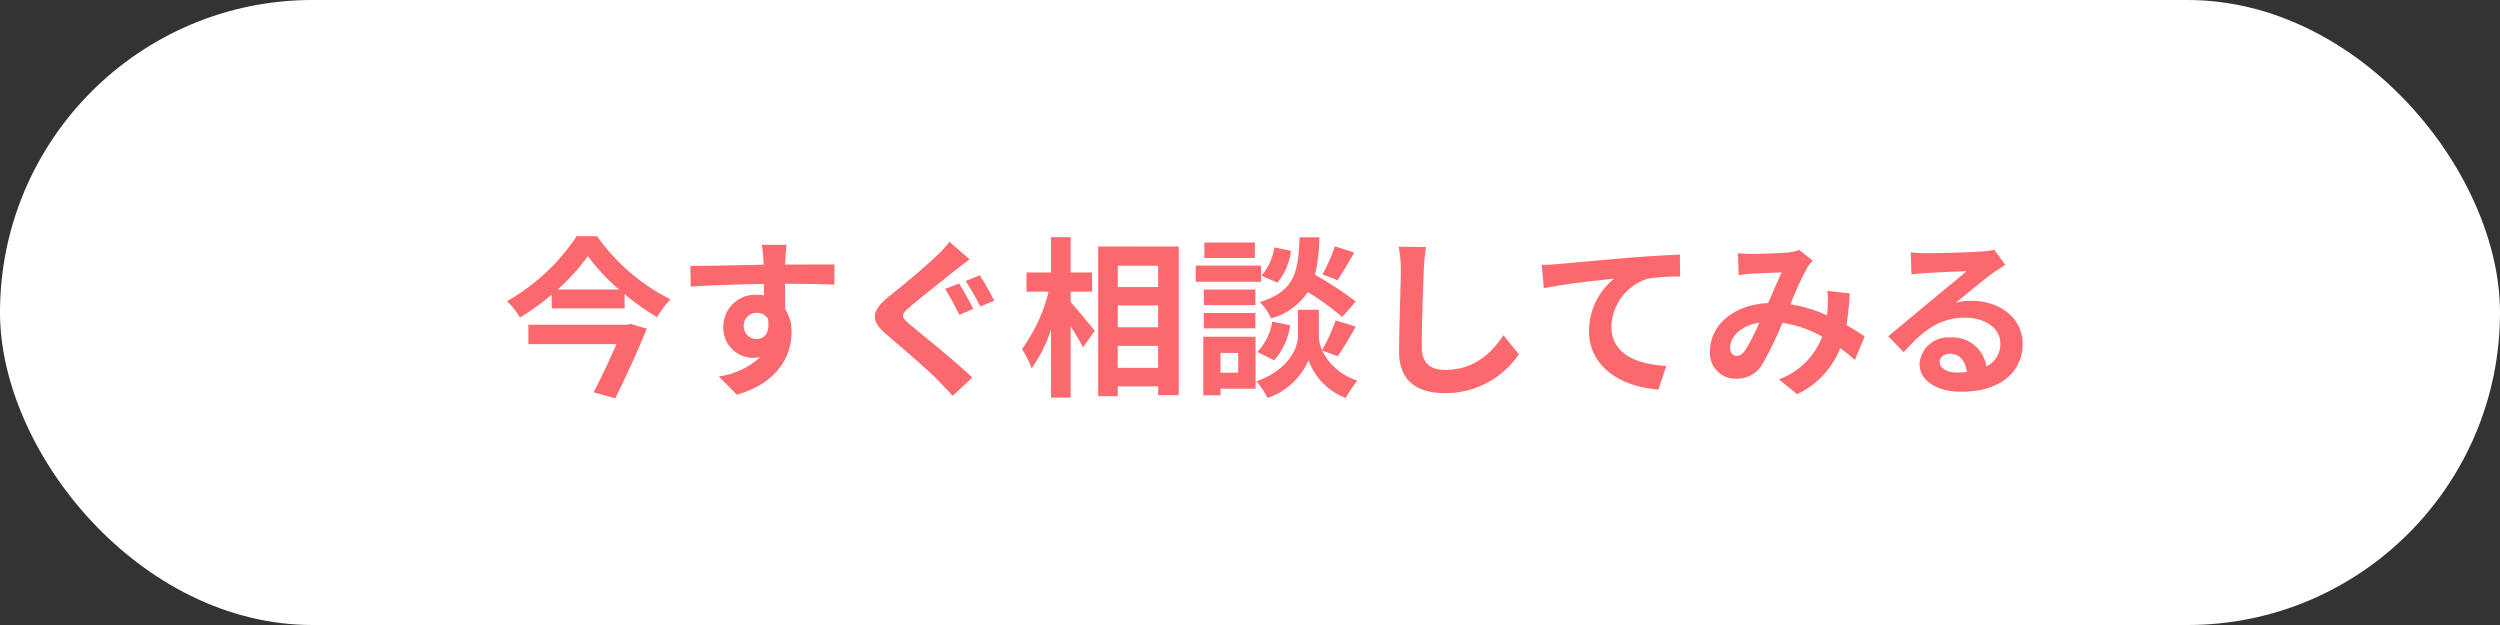
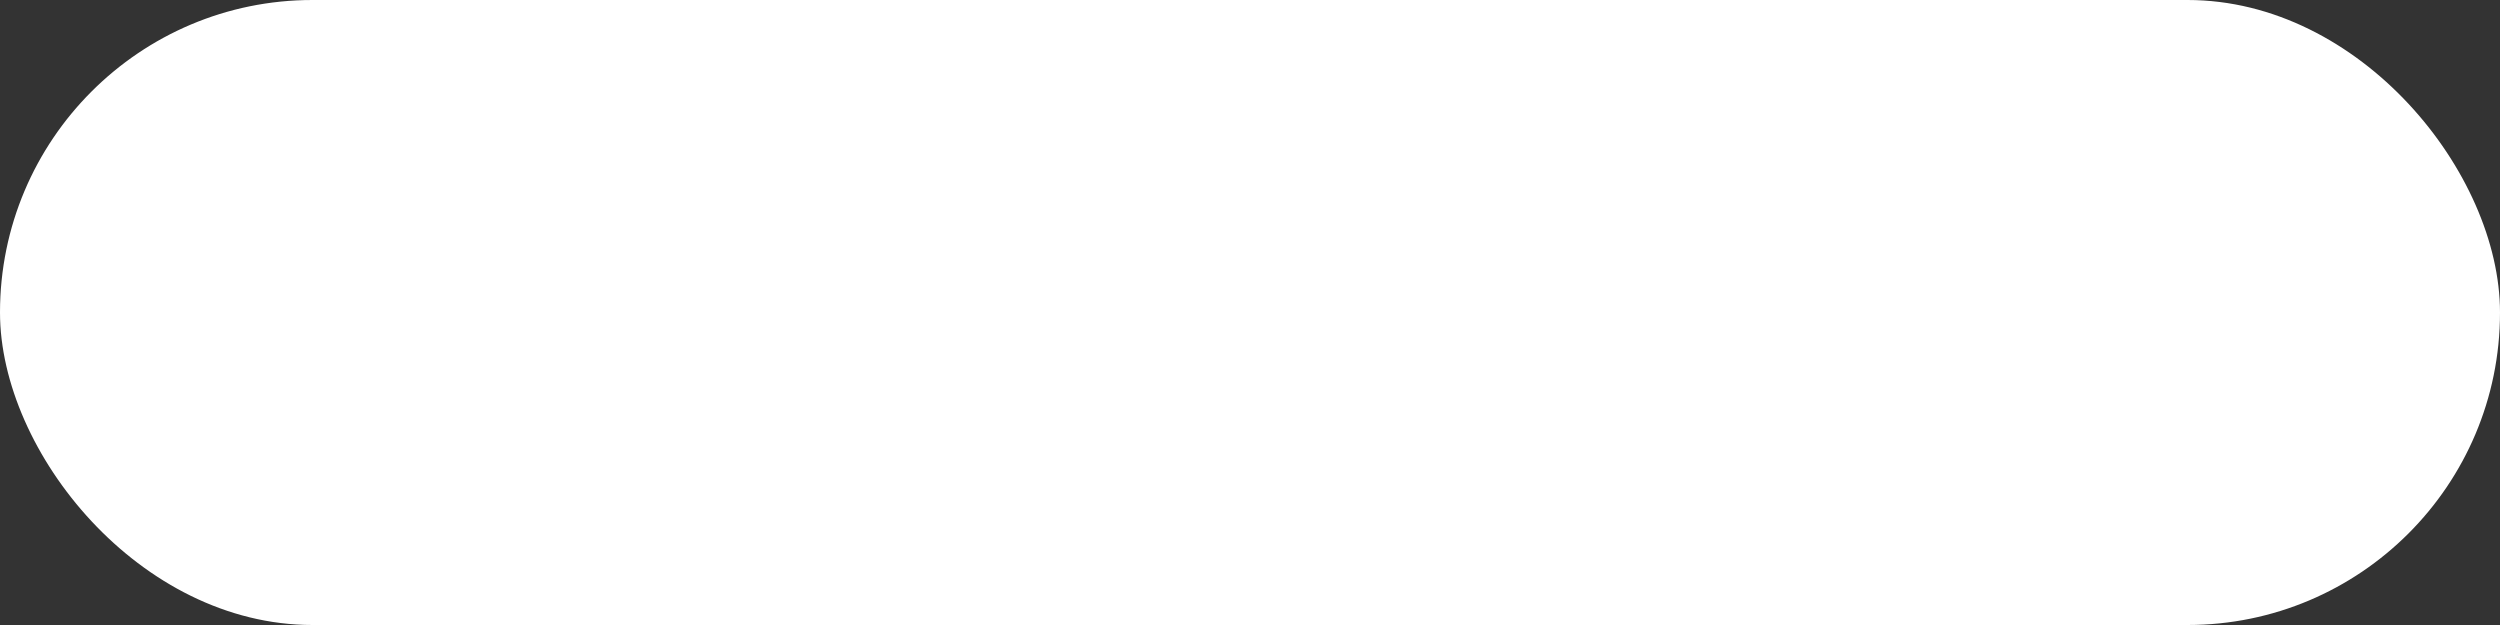
<svg xmlns="http://www.w3.org/2000/svg" width="320" height="80">
  <rect width="100%" height="100%" fill="#333333" stroke="none" />
  <g transform="translate(-309 -3007)">
    <rect data-name="長方形 45" width="320" height="80" rx="40" transform="translate(309 3007)" fill="#fff" />
-     <path data-name="パス 82" d="M389.236 3048.564H376.63v2.486h11.286a120.502 120.502 0 01-2.926 6.16l2.772.77c1.364-2.794 2.948-6.226 4.026-8.91l-2.09-.616zm-8.866-4.51a24.983 24.983 0 003.872-4.268 26.219 26.219 0 004 4.268zm2.442-6.82a26.183 26.183 0 01-8.912 8.316 10.275 10.275 0 011.65 2.09 29.82 29.82 0 004.07-2.926v1.76h9.328v-1.826a31.334 31.334 0 004.16 2.952 12.435 12.435 0 011.716-2.288 25.476 25.476 0 01-9.394-8.074zm21.388 11.528a1.626 1.626 0 011.672-1.716 1.554 1.554 0 011.43.77c.286 1.892-.528 2.574-1.43 2.574a1.619 1.619 0 01-1.672-1.628zm11.616-7.9c-1.144-.022-4.114 0-6.314 0 0-.264.022-.484.022-.66.022-.352.088-1.518.154-1.87h-3.168a14.741 14.741 0 01.2 1.892 5.585 5.585 0 01.022.66c-2.926.044-6.886.154-9.372.154l.066 2.64c2.684-.154 6.05-.286 9.35-.33l.022 1.452a5.227 5.227 0 00-.858-.066 4.1 4.1 0 00-4.356 4.07 3.838 3.838 0 003.762 4 4.7 4.7 0 00.99-.11 9.959 9.959 0 01-5.33 2.492l2.31 2.332c5.324-1.5 7-5.1 7-7.942a5.372 5.372 0 00-.816-3.014c0-.946 0-2.134-.022-3.234 2.948 0 4.994.044 6.314.11zm15.928 2.42l-1.76.7a37.678 37.678 0 011.8 3.322l1.8-.77c-.414-.786-1.272-2.434-1.844-3.25zm2.662-1.056l-1.8.748a36.877 36.877 0 011.884 3.258l1.782-.748c-.44-.814-1.298-2.442-1.872-3.256zm-3.872-4.29a13.433 13.433 0 01-1.672 1.826c-1.474 1.452-4.444 3.872-6.16 5.258-2.178 1.8-2.354 3.014-.176 4.84 1.98 1.694 5.3 4.532 6.512 5.786.616.66 1.3 1.342 1.892 2.024l2.53-2.332c-2.156-2.09-6.336-5.412-7.986-6.8-1.174-1.008-1.192-1.25-.026-2.238 1.452-1.254 4.312-3.476 5.72-4.62.528-.4 1.232-.968 1.936-1.474zm15.51 6.4h2.75v-2.464h-2.75v-4.51h-2.508v4.51h-3.146v2.464h2.838a21.407 21.407 0 01-3.41 7.348 12.893 12.893 0 011.232 2.464 18.869 18.869 0 002.482-4.948v8.69h2.508v-9.15c.616.99 1.254 2.024 1.584 2.728l1.5-2.134c-.44-.55-2.31-2.816-3.08-3.652zm6.028 9.746v-2.812h5.17v2.816zm5.17-7.986v2.794h-5.17v-2.79zm0-5.082v2.728h-5.17v-2.728zm-7.678-2.464v19.166h2.508v-1.254h5.17v1.122h2.64v-19.03zm30.294-.022a19.322 19.322 0 01-1.588 3.59l1.936.748c.616-.924 1.408-2.266 2.134-3.542zm2.684 7.062a45.742 45.742 0 00-5.214-3.41 23.21 23.21 0 00.55-4.8h-2.534c-.176 4.356-.528 6.864-5.1 8.294a6.412 6.412 0 011.448 2.076 8.283 8.283 0 004.708-3.366 32.938 32.938 0 014.4 3.19zm-10.454 7.528a8.4 8.4 0 002.046-4.488l-2.288-.462a7.033 7.033 0 01-1.914 3.872zm.022-14.454a7.12 7.12 0 01-1.65 3.63l2.046.88a7.844 7.844 0 001.738-4.074zm-2.486-.616h-6.468v1.98h6.468zm.792 2.952h-8.36v2.068h8.36zm-.726 3.058h-6.6v2h6.6zm-6.6 4.972h6.6v-1.962h-6.6zm4.4 3.146v2.524h-2.266v-2.53zm2.222-2.076h-6.688v7.5h2.2v-.852h4.488zm10.516 2.49a42.315 42.315 0 002.31-3.784l-2.574-.792a23.785 23.785 0 01-1.738 3.806 4.74 4.74 0 01-.418-1.848v-3.322h-2.662v3.322c0 1.474-1.122 4.356-5.324 5.83a10.966 10.966 0 011.43 2.134 8.769 8.769 0 005.236-4.836 8.14 8.14 0 004.752 4.836 20.672 20.672 0 011.5-2.222 7.517 7.517 0 01-4.51-3.85zm7.788-14.014a13.679 13.679 0 01.286 2.948c0 1.87-.22 7.59-.22 10.516 0 3.718 2.31 5.28 5.874 5.28a11.338 11.338 0 009.46-4.972l-1.98-2.442c-1.562 2.376-3.85 4.444-7.458 4.444-1.672 0-2.992-.7-2.992-2.9 0-2.706.154-7.59.264-9.922a22.359 22.359 0 01.286-2.9zm18.326 2.332l.264 2.992c2.53-.55 7.128-1.034 9-1.232a8.708 8.708 0 00-3.212 6.71c-.002 4.708 4.306 7.172 8.886 7.48l1.012-3.014c-3.674-.2-7.04-1.474-7.04-5.06a6.643 6.643 0 014.6-6.094 22.5 22.5 0 014.2-.286l-.022-2.816c-1.518.066-3.916.2-6.16.374-3.982.352-7.59.66-9.394.836a34.26 34.26 0 01-2.134.11zm26.07 10.892c-.4.55-.7.748-1.144.748s-.814-.418-.814-1.034c0-1.364 1.32-2.838 3.74-3.212a28.179 28.179 0 01-1.782 3.498zm15.268-1.74c-.638-.418-1.43-.946-2.332-1.452a35.847 35.847 0 00.418-4.048l-2.86-.33a14.128 14.128 0 01.022 2.376c-.022.242-.044.484-.066.748a19.093 19.093 0 00-4.686-1.408 42.162 42.162 0 012.134-4.664 5.1 5.1 0 01.726-.924l-1.736-1.364a5.4 5.4 0 01-1.474.33c-1.012.088-3.344.176-4.576.176a17.629 17.629 0 01-1.8-.088l.11 2.816c.55-.088 1.32-.176 1.782-.2.99-.066 2.86-.132 3.718-.154-.506 1.034-1.122 2.508-1.738 3.916-4.378.2-7.436 2.794-7.436 6.16a3.248 3.248 0 003.344 3.52 3.723 3.723 0 003.388-1.914 45.3 45.3 0 002.53-5.236 15.271 15.271 0 015.1 1.76 9.4 9.4 0 01-5.548 5.48l2.332 1.892a10.913 10.913 0 005.522-5.9c.66.484 1.3 1.012 1.87 1.518zm11.792 4.62c-1.276 0-2.2-.55-2.2-1.364 0-.55.528-1.034 1.342-1.034 1.188 0 2 .924 2.134 2.332a11.485 11.485 0 01-1.276.066zm4.8-15.708a10.507 10.507 0 01-1.672.22c-1.232.11-5.9.22-7.04.22-.616 0-1.364-.044-1.98-.11l.088 2.838a14.377 14.377 0 011.782-.176c1.144-.088 4.136-.22 5.258-.242-1.078.946-3.344 2.772-4.554 3.784-1.3 1.056-3.916 3.278-5.456 4.532l1.98 2.046c2.332-2.64 4.51-4.422 7.854-4.422 2.53 0 4.51 1.32 4.51 3.278a3.176 3.176 0 01-1.782 2.97 4.386 4.386 0 00-4.642-3.718 3.661 3.661 0 00-3.918 3.388c0 2.178 2.288 3.564 5.324 3.564 5.258 0 7.876-2.728 7.876-6.16 0-3.168-2.816-5.478-6.512-5.478a7.326 7.326 0 00-2.046.242c1.364-1.1 3.652-3.036 4.818-3.85q.726-.5 1.518-.99z" fill="#fb696e" />
  </g>
</svg>